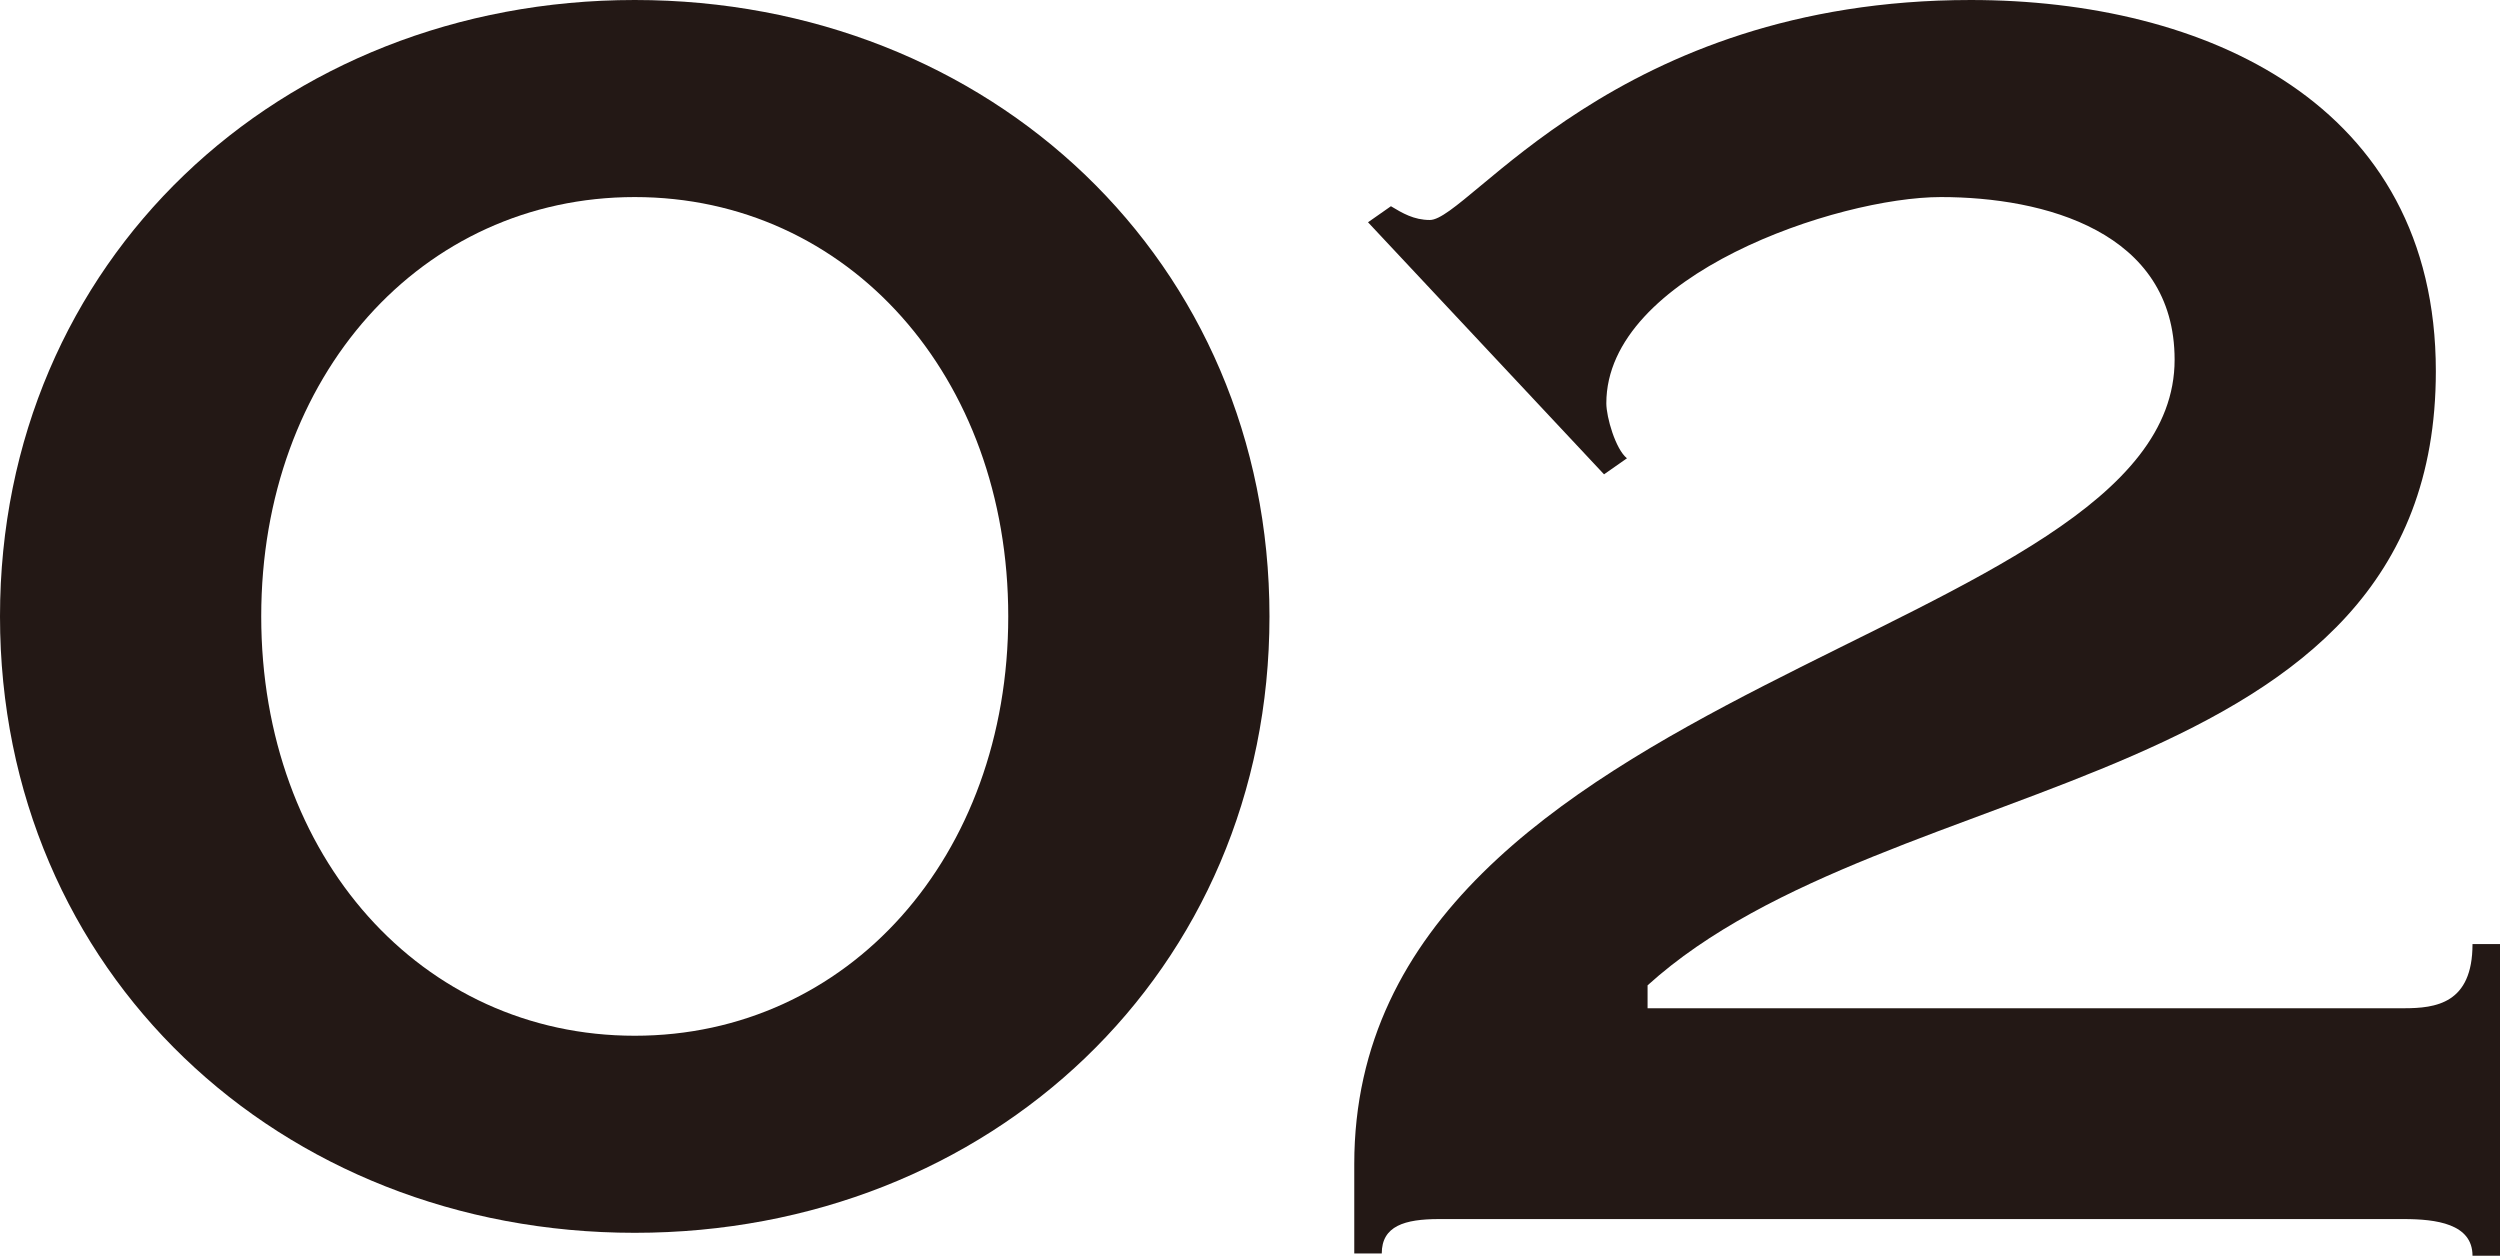
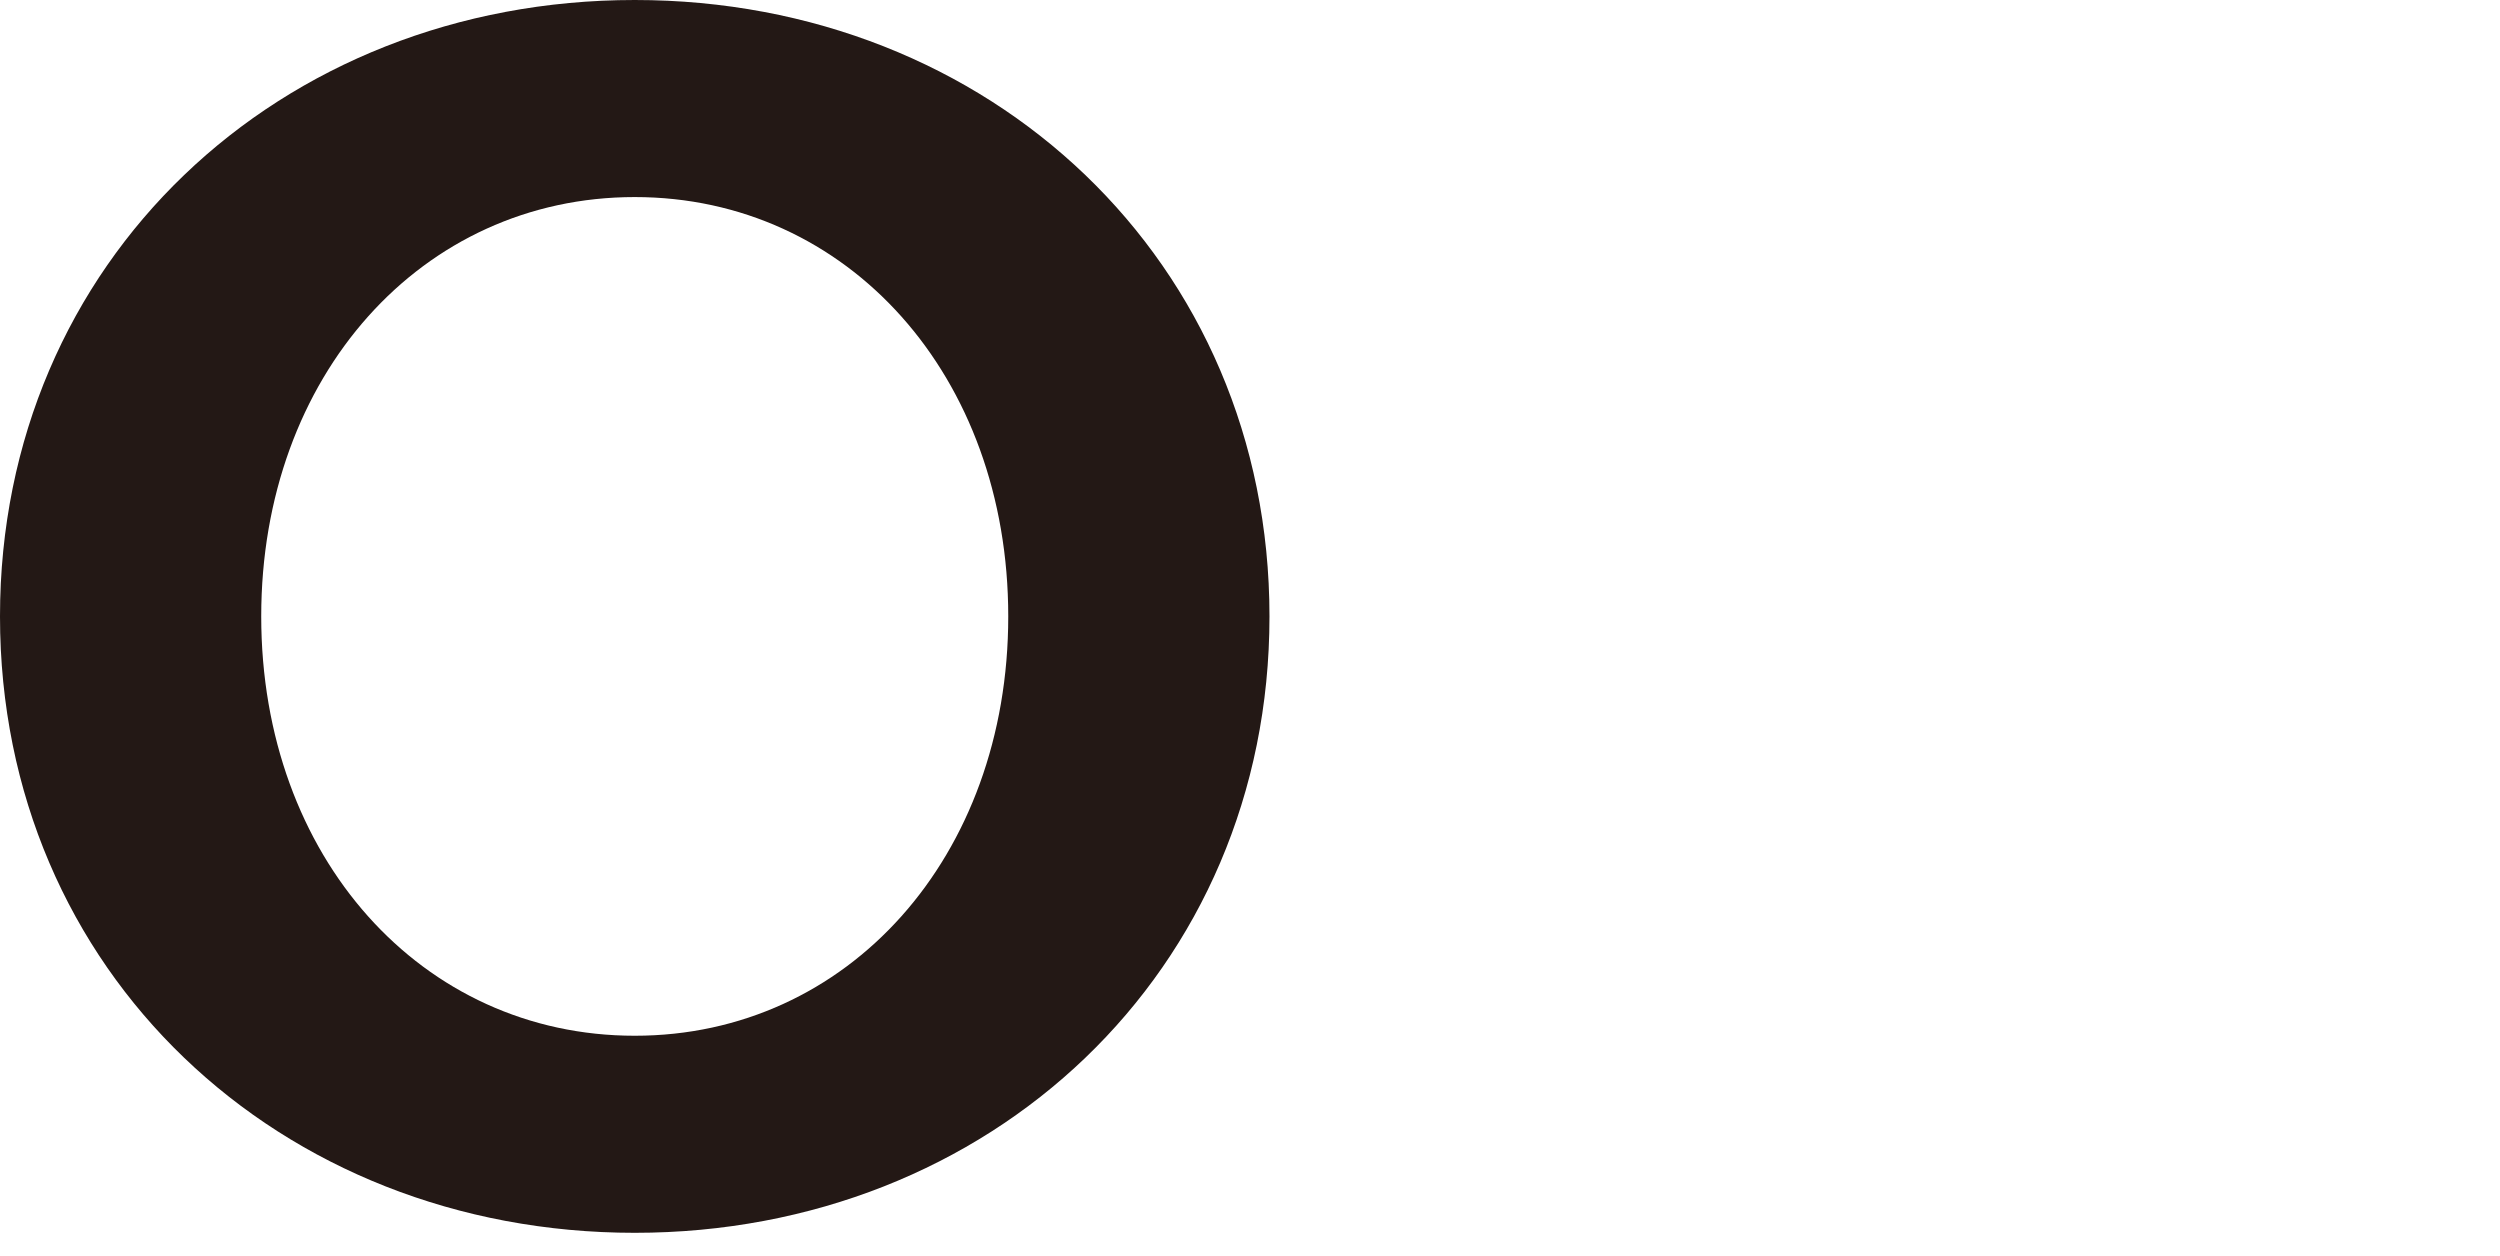
<svg xmlns="http://www.w3.org/2000/svg" id="_レイヤー_2" data-name="レイヤー 2" viewBox="0 0 43.64 21.92">
  <defs>
    <style>
      .cls-1 {
        fill: #231815;
      }
    </style>
  </defs>
  <g id="_モーダル" data-name="モーダル">
    <g>
      <path class="cls-1" d="M22.16,10.76c0,6.2-4.88,10.76-11.08,10.76S0,16.96,0,10.76,4.88,0,11.08,0s11.08,4.56,11.08,10.76ZM4.56,10.76c0,4.2,2.8,7.32,6.52,7.32s6.52-3.12,6.52-7.32-2.8-7.32-6.52-7.32-6.52,3.12-6.52,7.32Z" />
-       <path class="cls-1" d="M43.64,16.48v5.44h-.48c0-.56-.64-.64-1.2-.64h-16.84c-.6,0-1,.12-1,.6h-.48v-1.56c0-8.48,14.32-9.12,14.32-14.04,0-2.24-2.28-2.84-4.08-2.84s-5.84,1.36-5.84,3.6c0,.24.16.8.36.96l-.4.28-4.12-4.4.4-.28c.2.12.4.24.68.24.68,0,3.24-3.84,9.44-3.84,4.08,0,8.12,1.8,8.12,6.48,0,7.44-9.52,6.88-13.76,10.72v.4h13.2c.56,0,1.2-.08,1.2-1.12h.48Z" />
    </g>
  </g>
</svg>